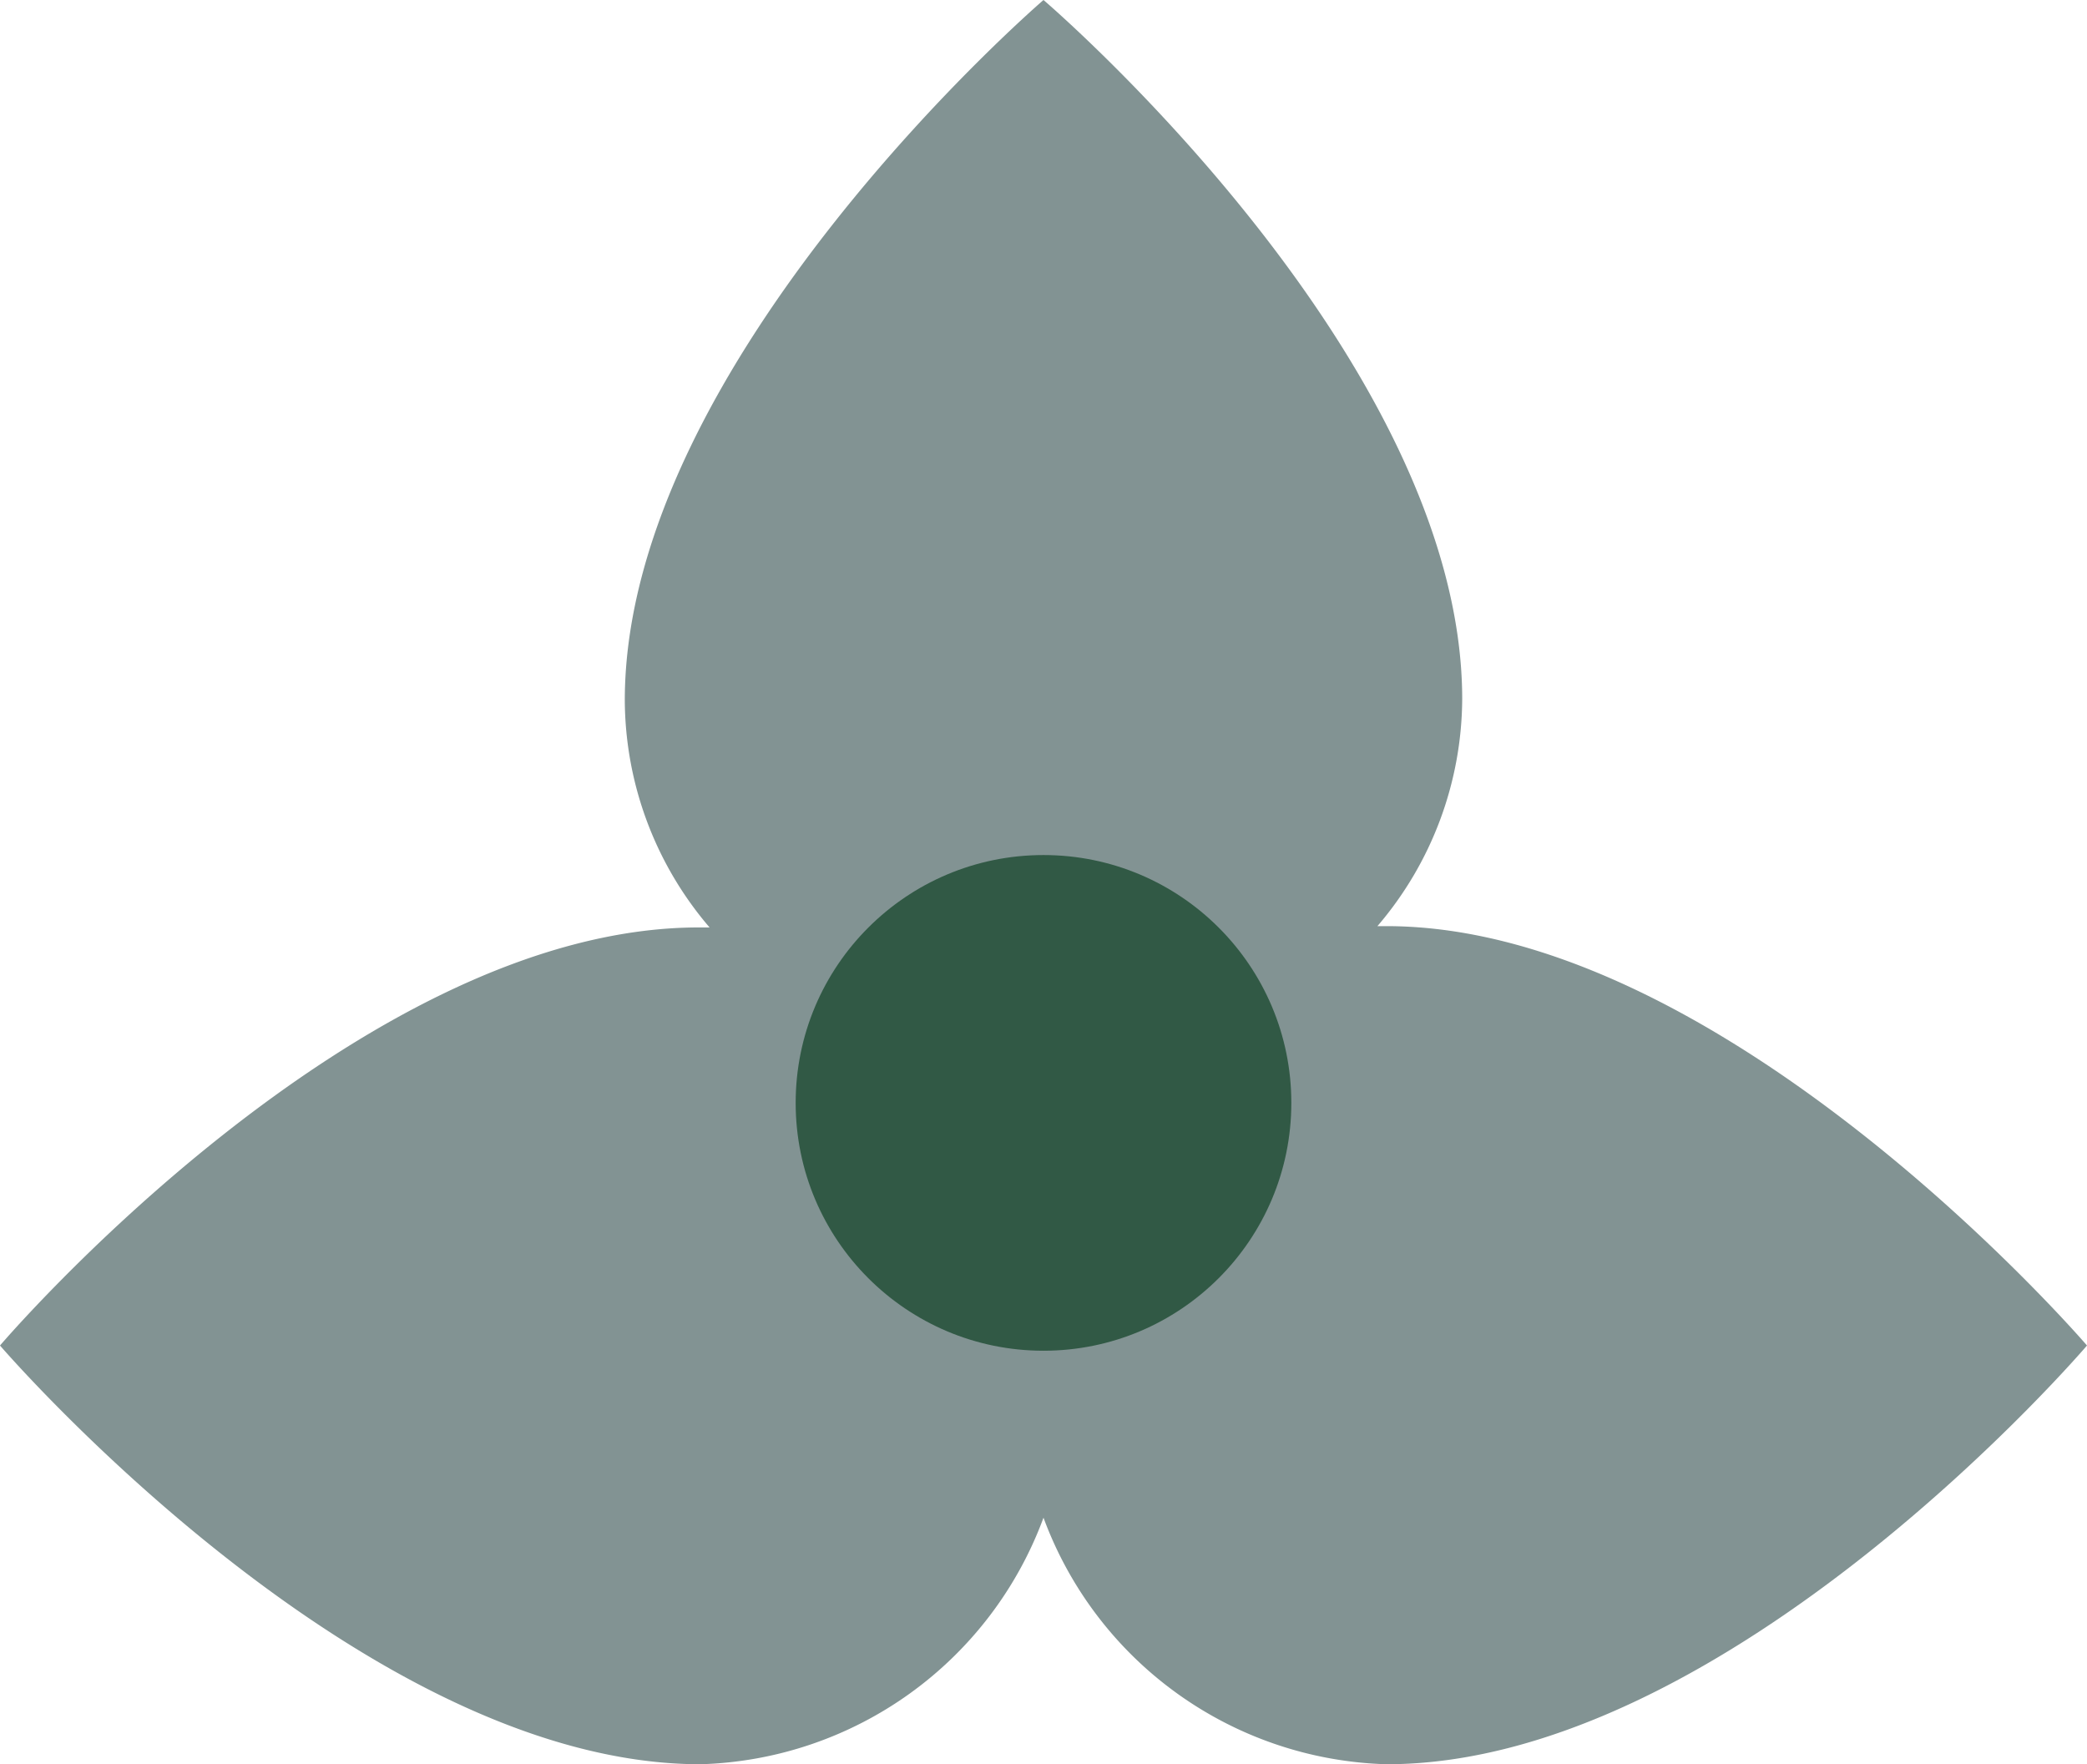
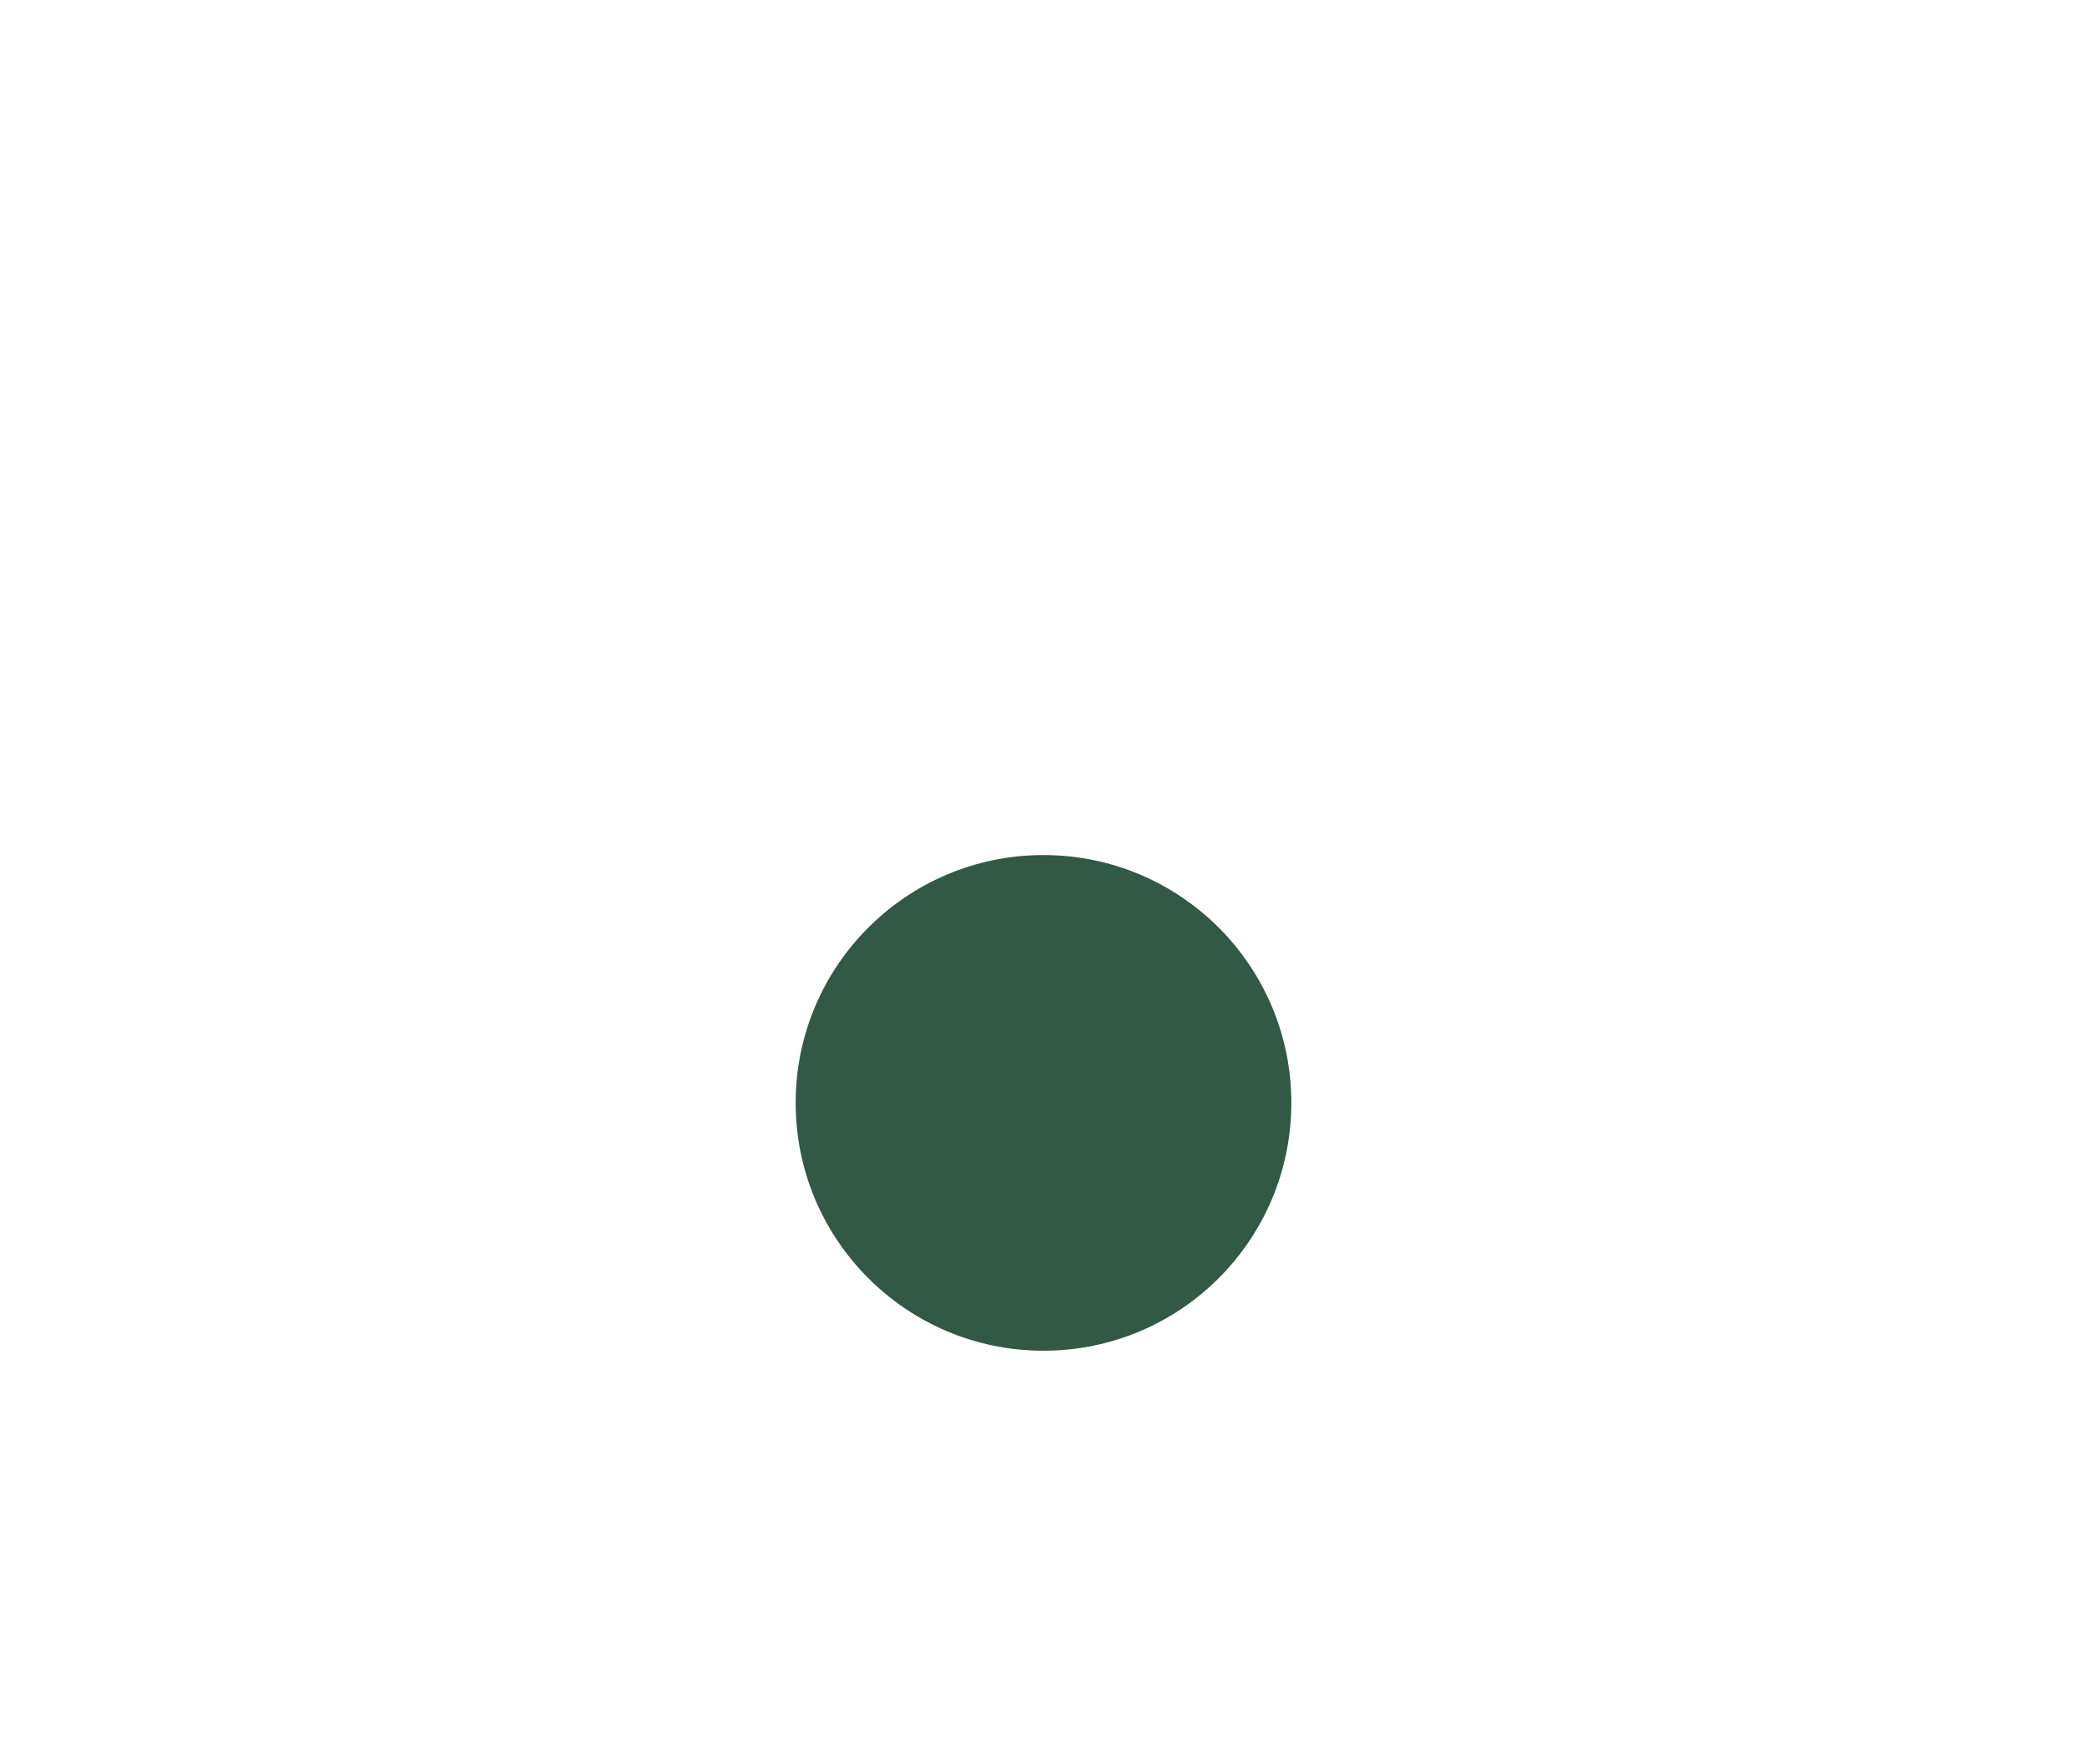
<svg xmlns="http://www.w3.org/2000/svg" viewBox="0 0 32 27.05">
  <defs>
    <style>.cls-1{fill:#829393;}.cls-2{fill:#315945;}</style>
  </defs>
  <title>цветок светлый фон</title>
  <g id="Слой_2" data-name="Слой 2">
    <g id="icon_3" data-name="icon 3">
-       <path class="cls-1" d="M21.26,14.2h-.14a5.39,5.39,0,0,0,1.3-3.48C22.42,5.48,16,0,16,0S9.58,5.52,9.58,10.74a5.39,5.39,0,0,0,1.3,3.48h-.14C5.48,14.2,0,20.63,0,20.63s5.52,6.42,10.74,6.42A5.78,5.78,0,0,0,16,23.27a5.78,5.78,0,0,0,5.26,3.78c5.26,0,10.74-6.42,10.74-6.42S26.48,14.2,21.26,14.2Zm-4.39,2.25A6.55,6.55,0,0,0,16,18a6.55,6.55,0,0,0-.87-1.53,6.44,6.44,0,0,0,1.75,0Z" />
      <circle class="cls-2" cx="16" cy="16.91" r="3.8" />
    </g>
  </g>
</svg>